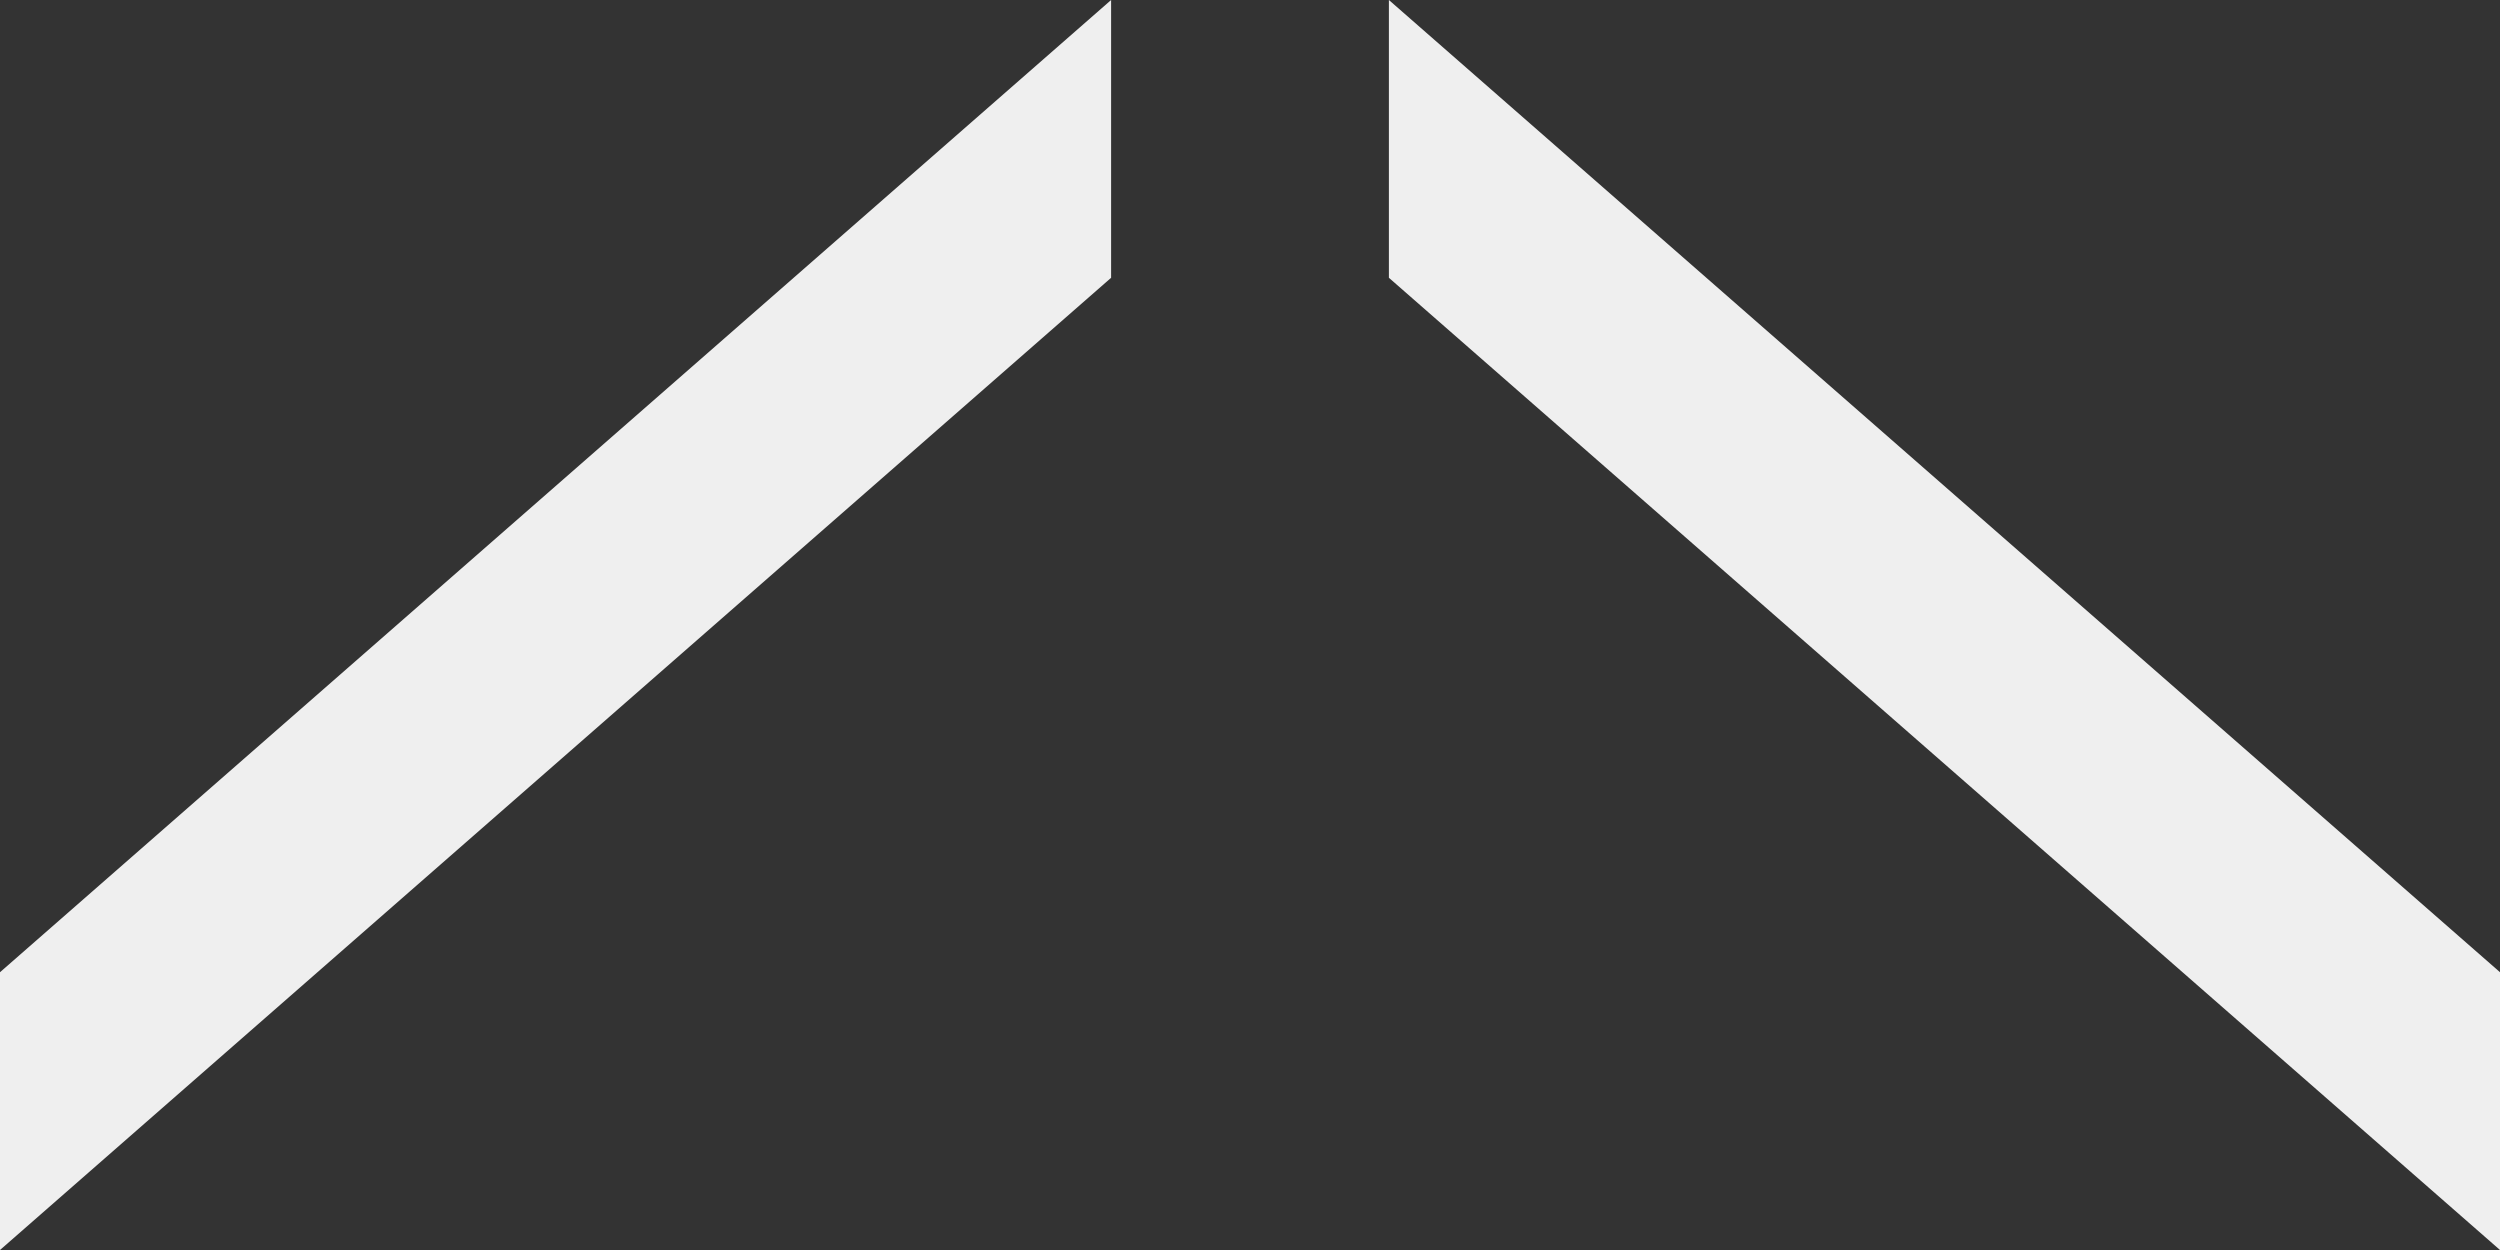
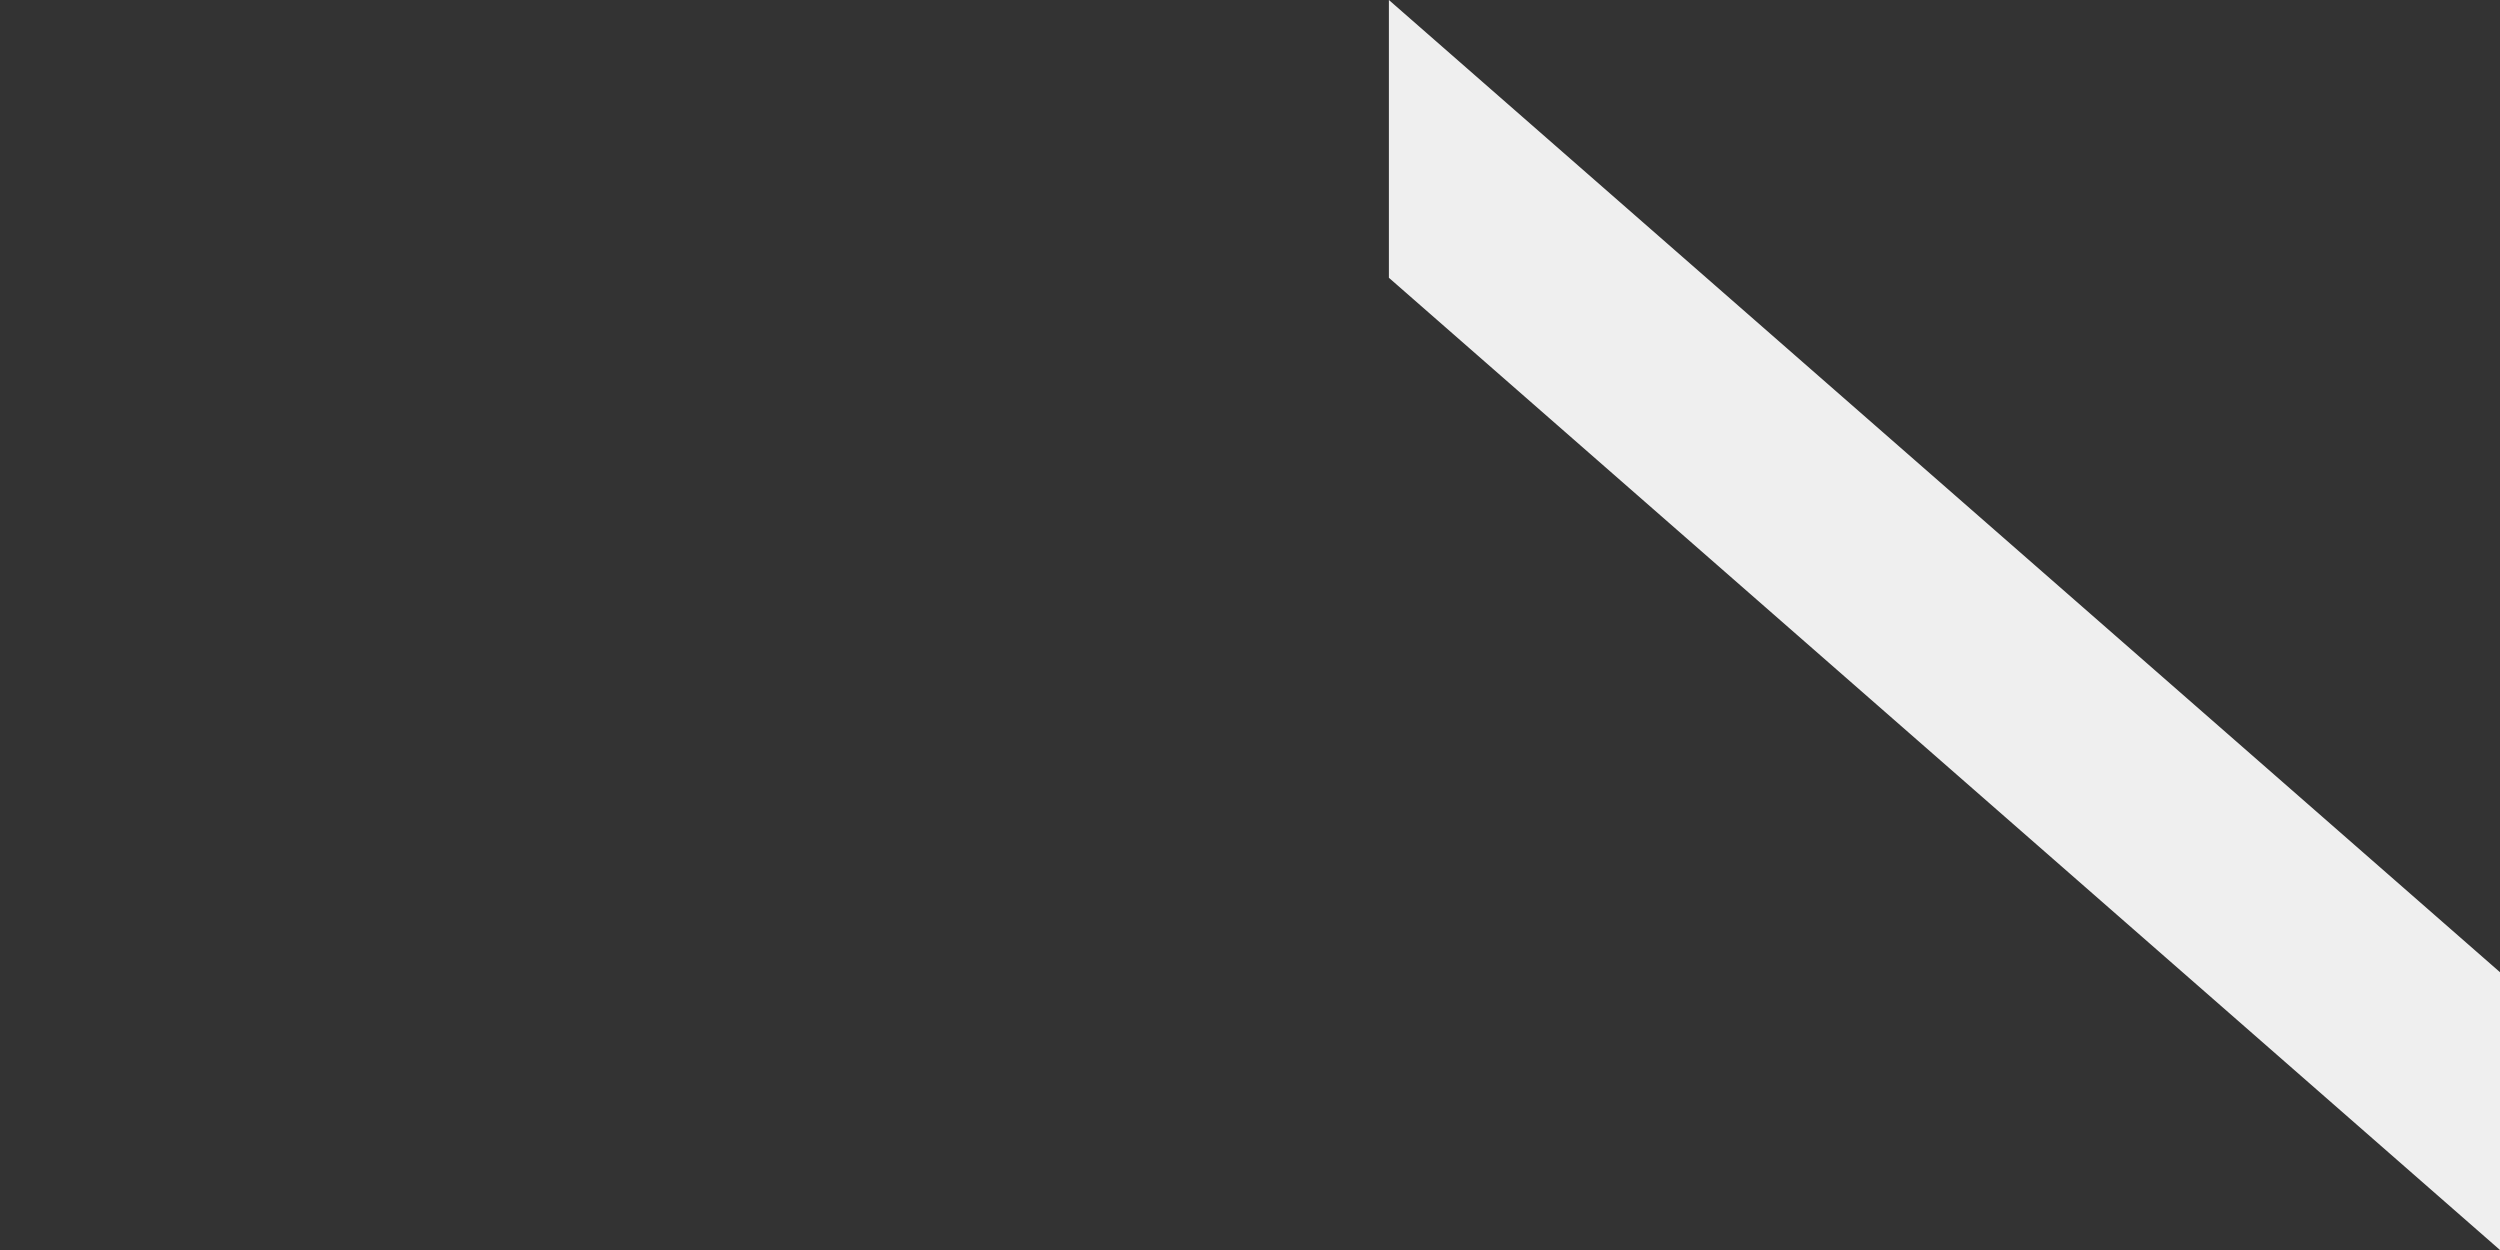
<svg xmlns="http://www.w3.org/2000/svg" id="icon-top.svg" width="36" height="18" viewBox="0 0 36 18">
  <rect x="0" y="0" width="36" height="18" fill="#333333" stroke="none" />
  <defs>
    <style>
      .cls-1 {
        fill: #efefef;
        fill-rule: evenodd;
      }
    </style>
  </defs>
-   <path id="_" data-name="↑" class="cls-1" d="M1499,4308l16-14v4l-16,14v-4Zm36,0-16-14v4l16,14v-4Z" transform="translate(-1499 -4294)" />
+   <path id="_" data-name="↑" class="cls-1" d="M1499,4308l16-14v4v-4Zm36,0-16-14v4l16,14v-4Z" transform="translate(-1499 -4294)" />
</svg>